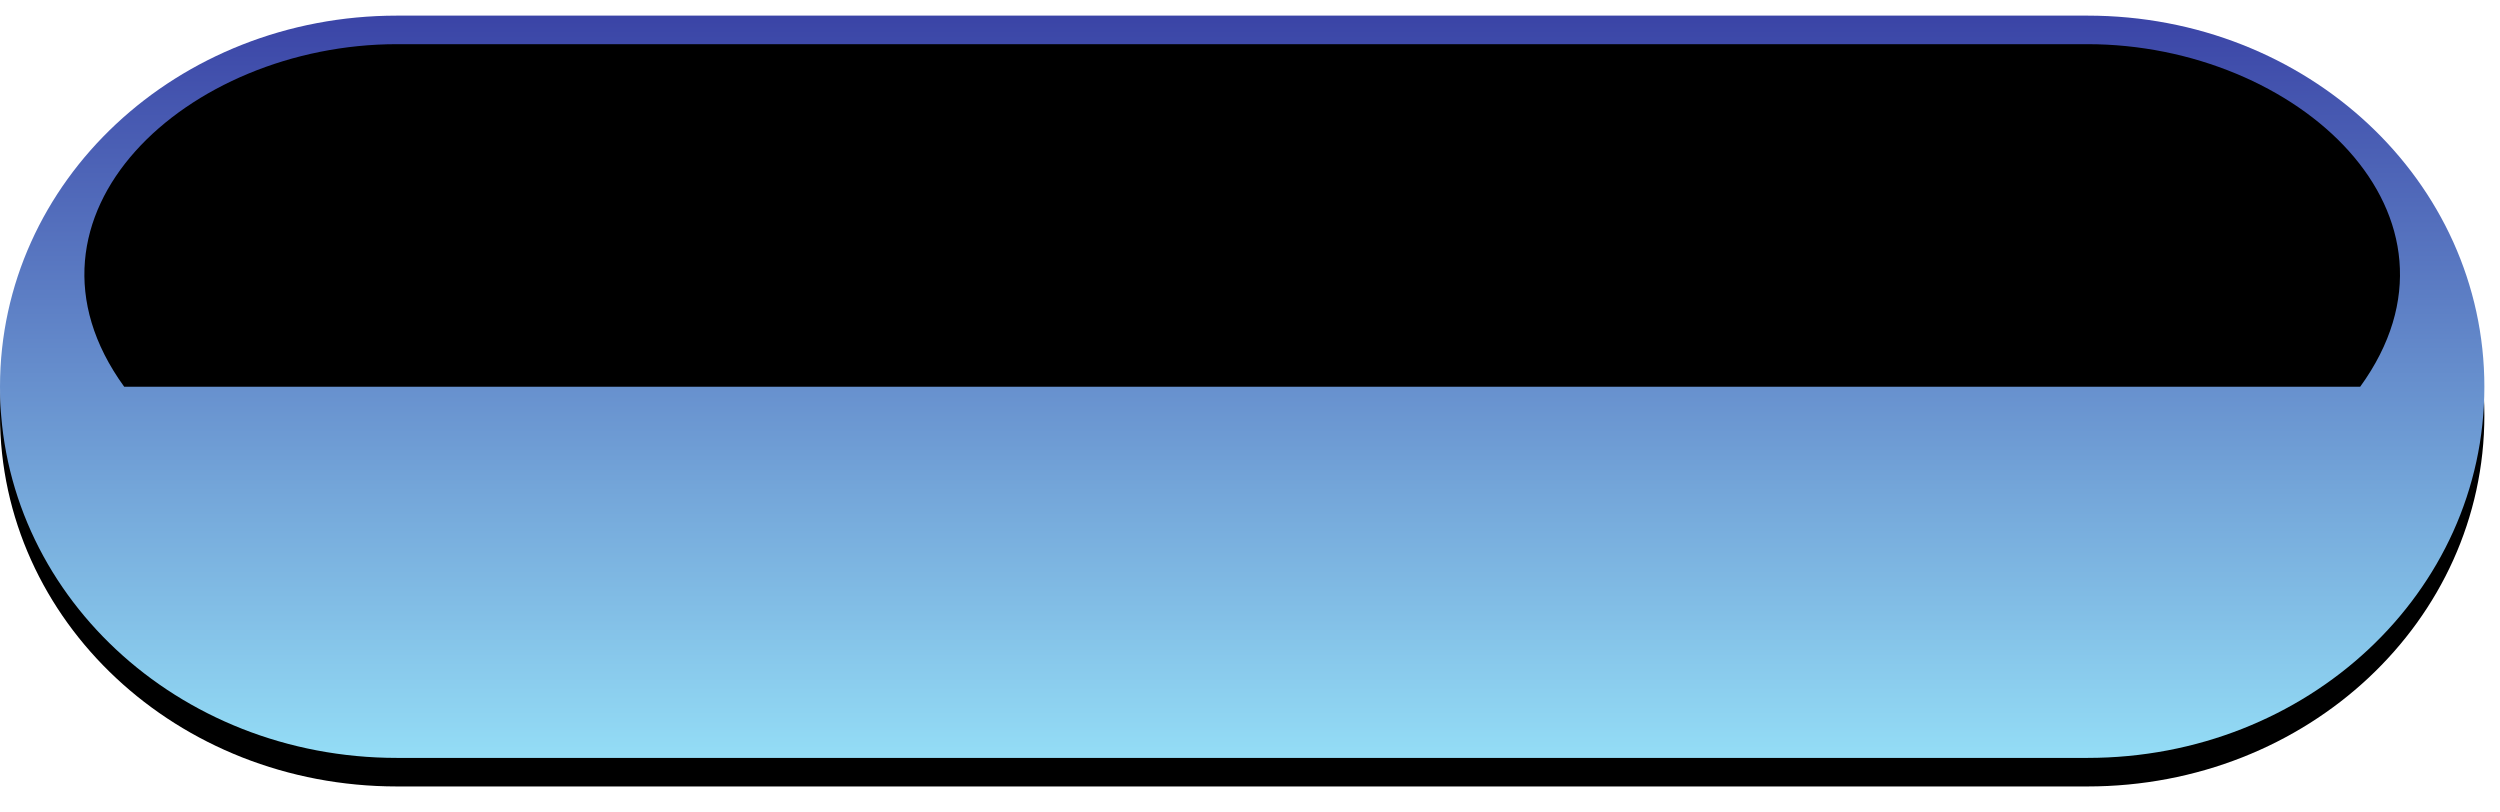
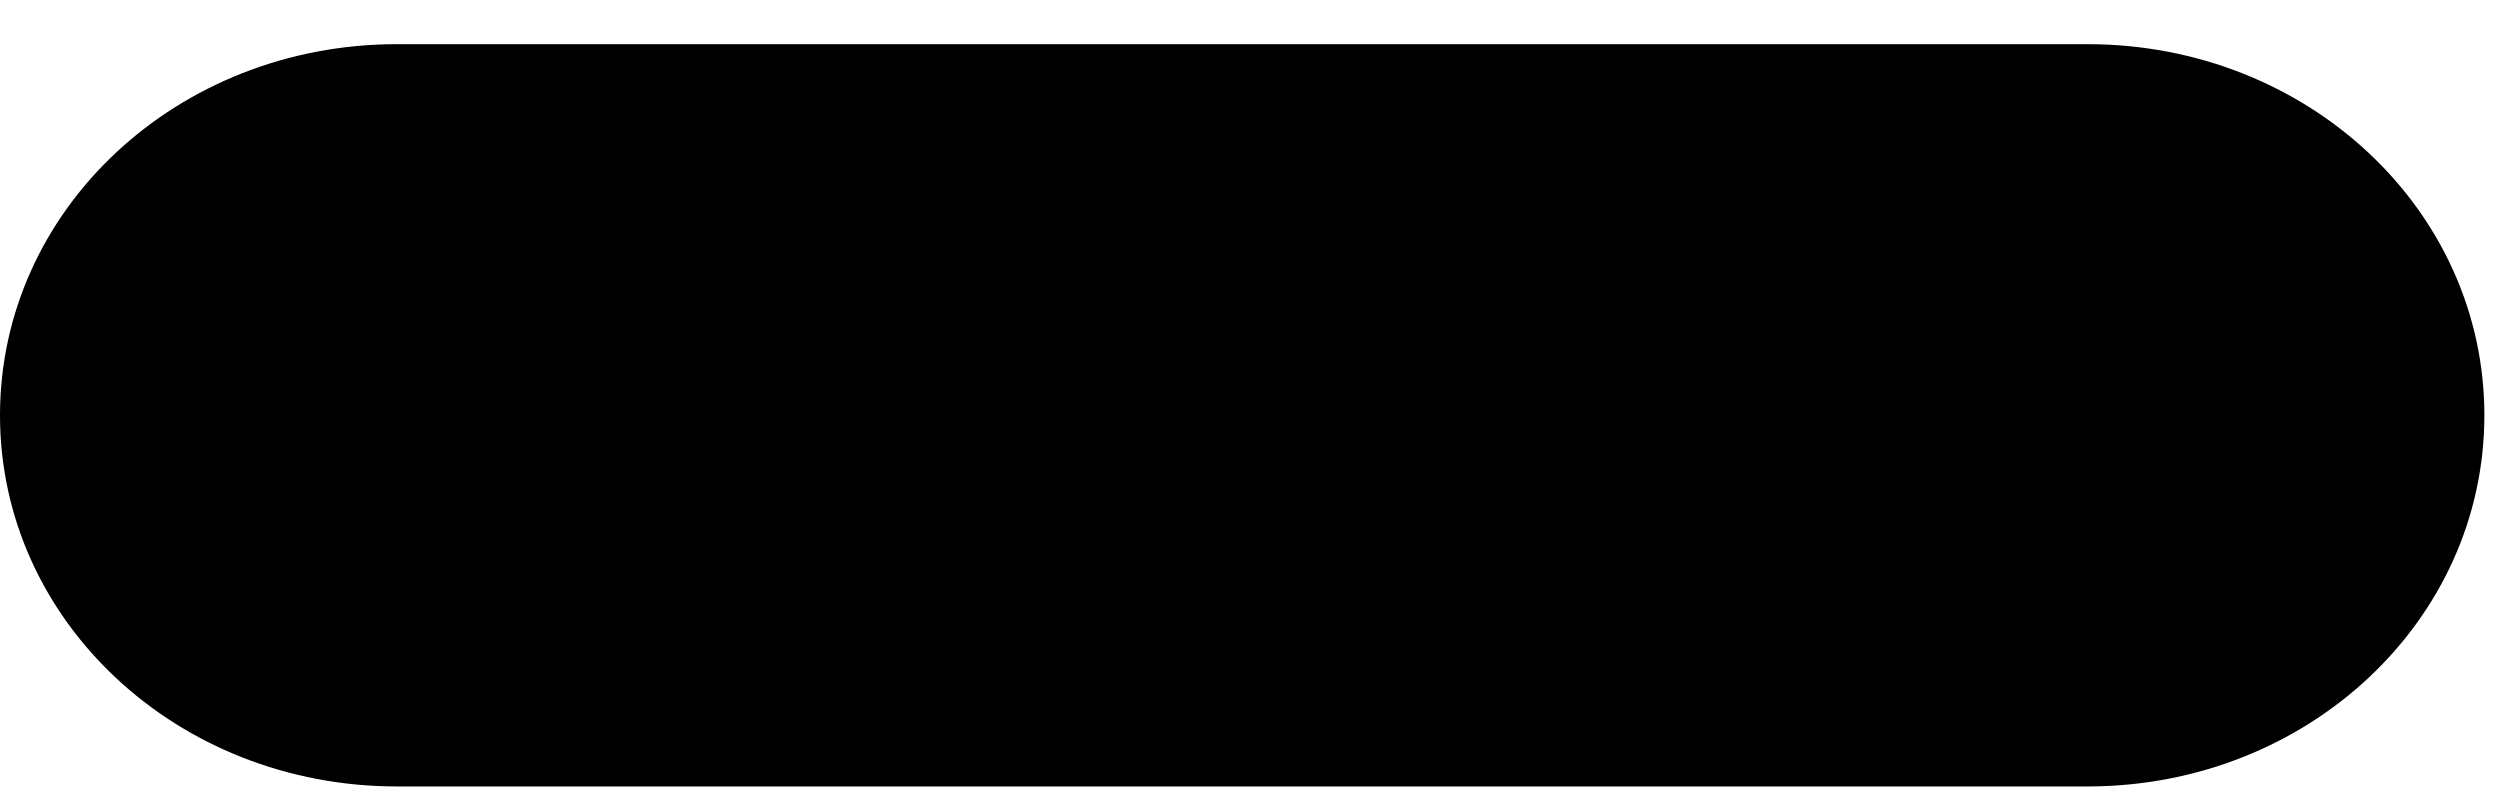
<svg xmlns="http://www.w3.org/2000/svg" xmlns:xlink="http://www.w3.org/1999/xlink" width="160" height="52">
  <defs>
    <linearGradient id="linearGradient3159">
      <stop offset="0" stop-color="rgb(55,62,163)" id="stop3161" />
      <stop offset="1" stop-color="rgb(148,221,246)" id="stop3163" />
    </linearGradient>
    <linearGradient xlink:href="#linearGradient3159" y2="1" x2="0.5" y1="-0.038" x1="0.5" id="linearGradient3266" />
  </defs>
  <g>
    <title>Layer 1</title>
    <g id="layer1">
      <g id="g3271">
        <path filter=" url(#filter3201)" d="m25.406,2.827l108.188,0c14.075,0 25.406,10.594 25.406,23.753c0,13.159 -11.331,23.753 -25.406,23.753l-108.188,0c-14.075,0 -25.406,-10.594 -25.406,-23.753c0,-13.159 11.331,-23.753 25.406,-23.753z" id="rect3167" />
-         <path d="m25.406,1l108.188,0c14.075,0 25.406,10.594 25.406,23.753c0,13.159 -11.331,23.753 -25.406,23.753l-108.188,0c-14.075,0 -25.406,-10.594 -25.406,-23.753c0,-13.159 11.331,-23.753 25.406,-23.753z" fill="url(#linearGradient3266)" id="rect2387" />
-         <path filter=" url(#filter3249)" d="m25.403,2.827c-13.421,0 -25.403,10.963 -17.453,21.926l143.1,0c7.95,-10.963 -4.032,-21.926 -17.453,-21.926l-108.195,0z" id="rect3220" />
      </g>
    </g>
  </g>
</svg>